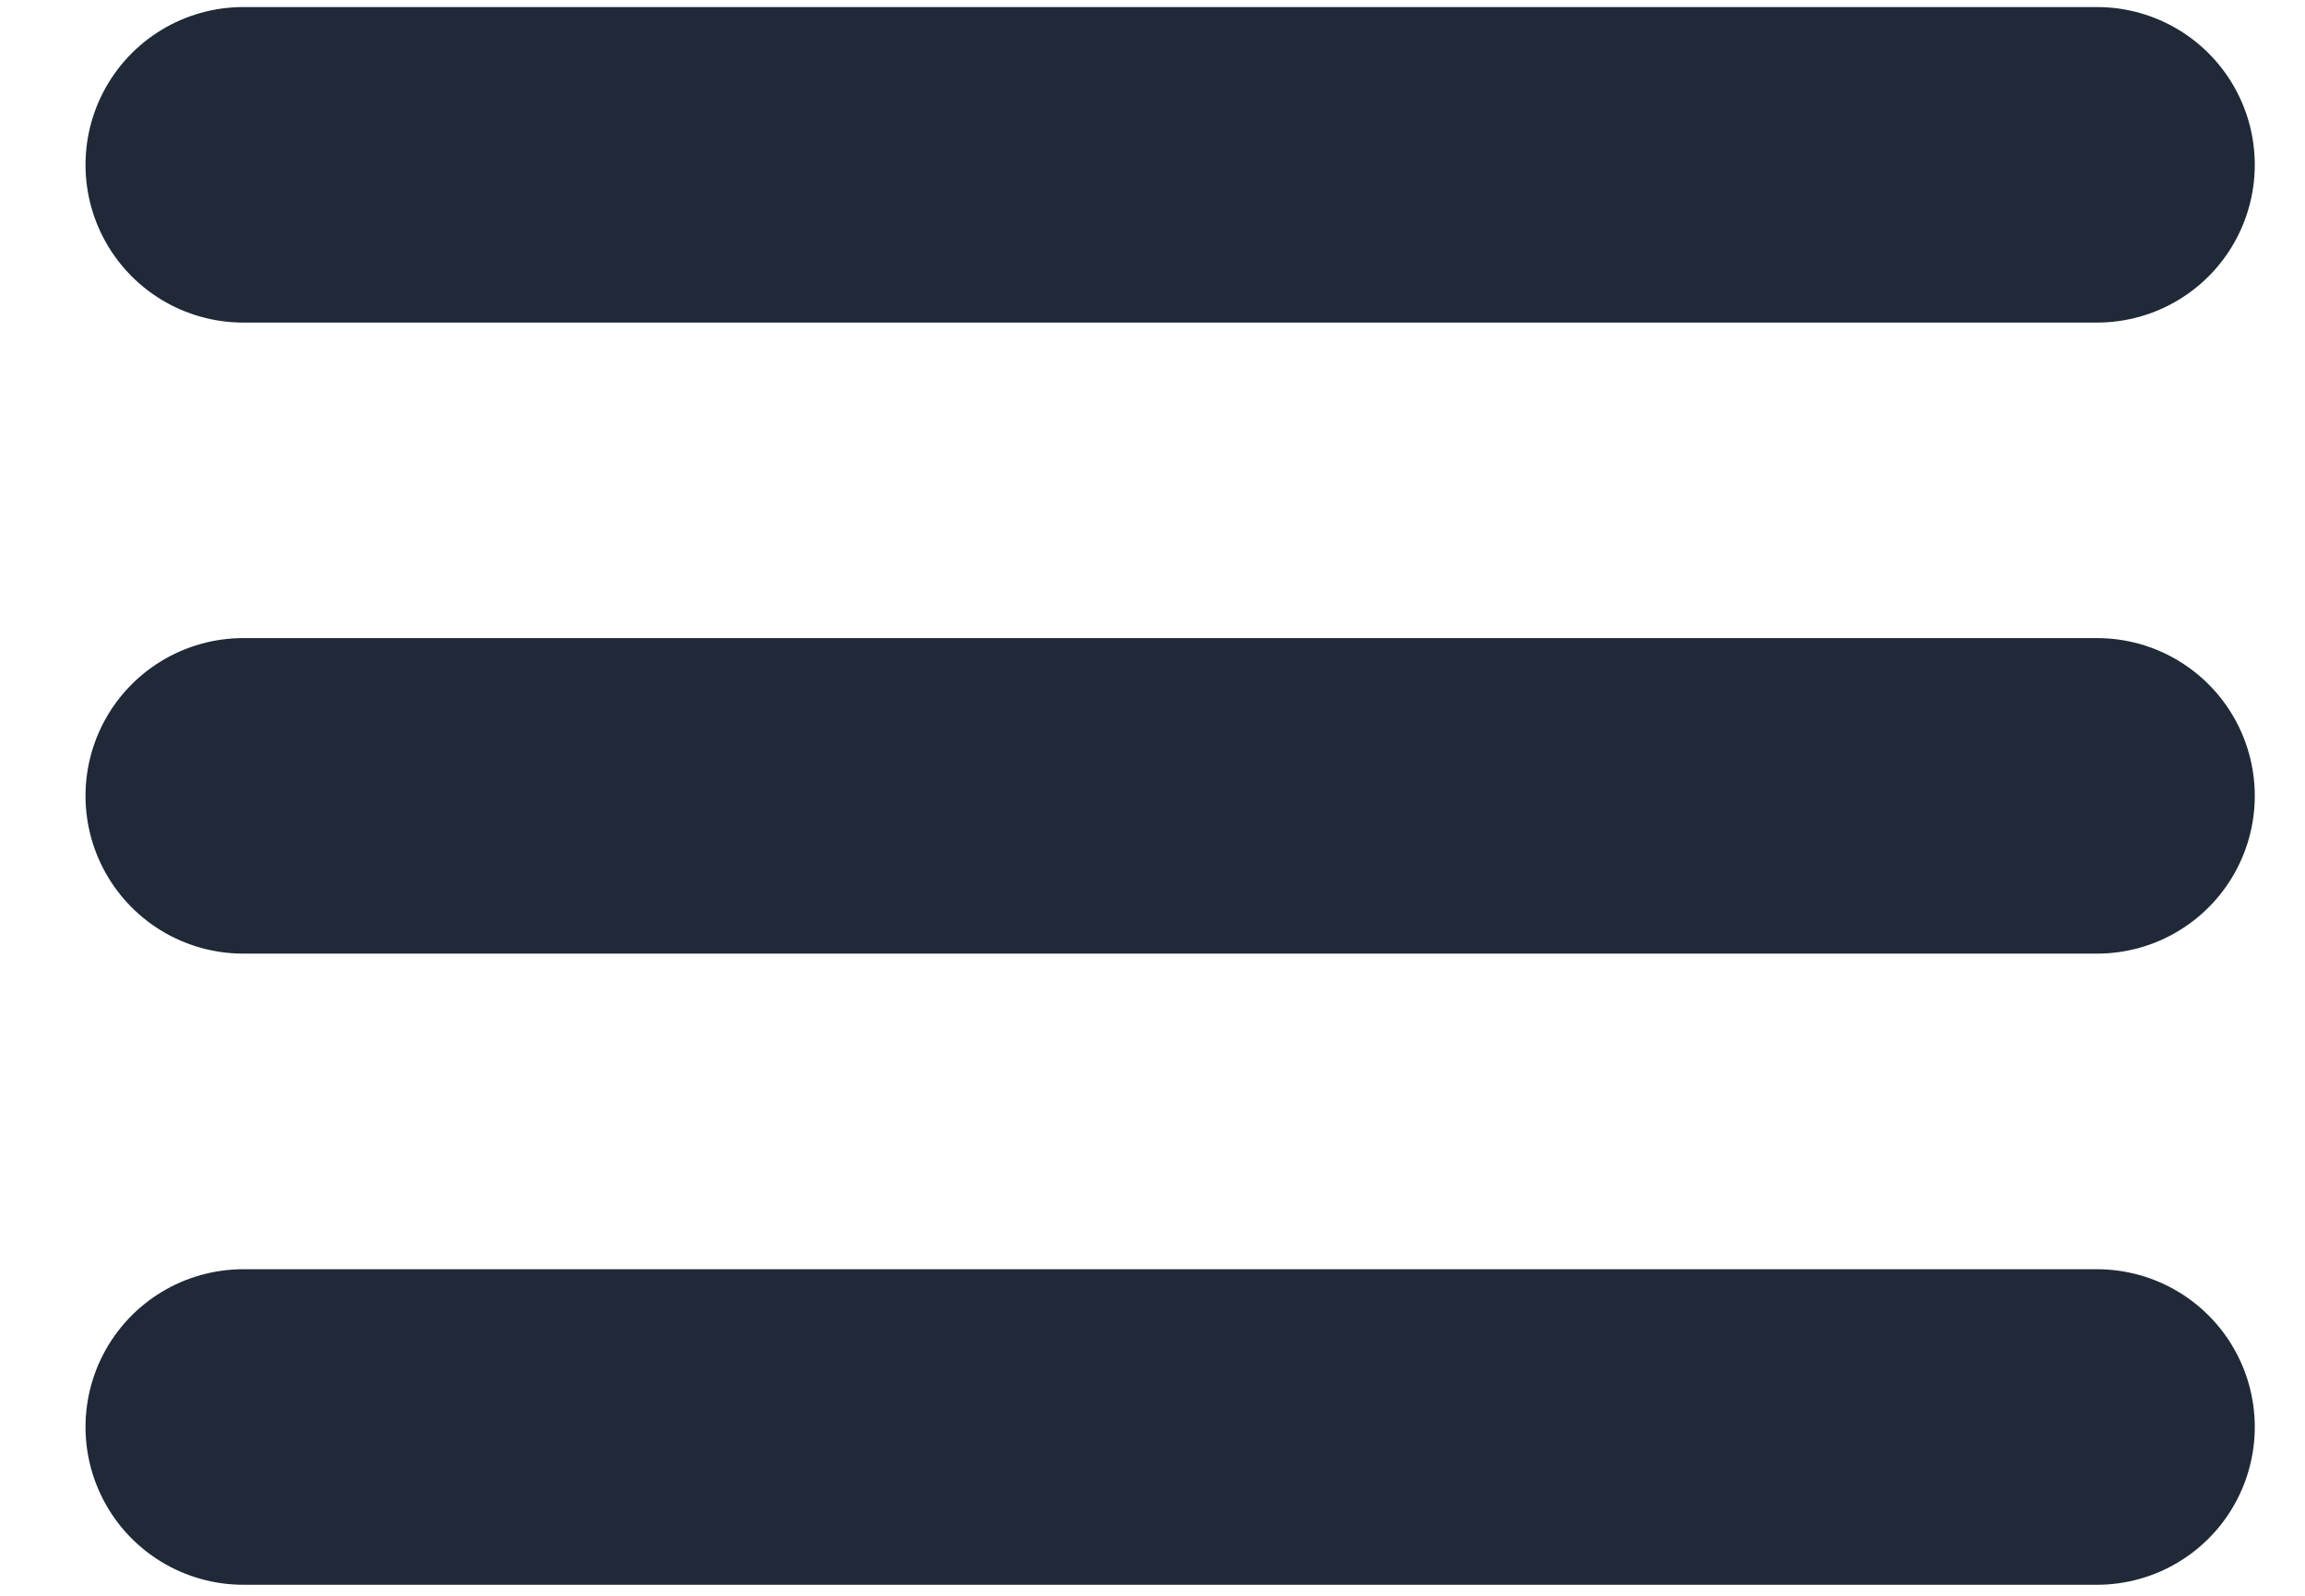
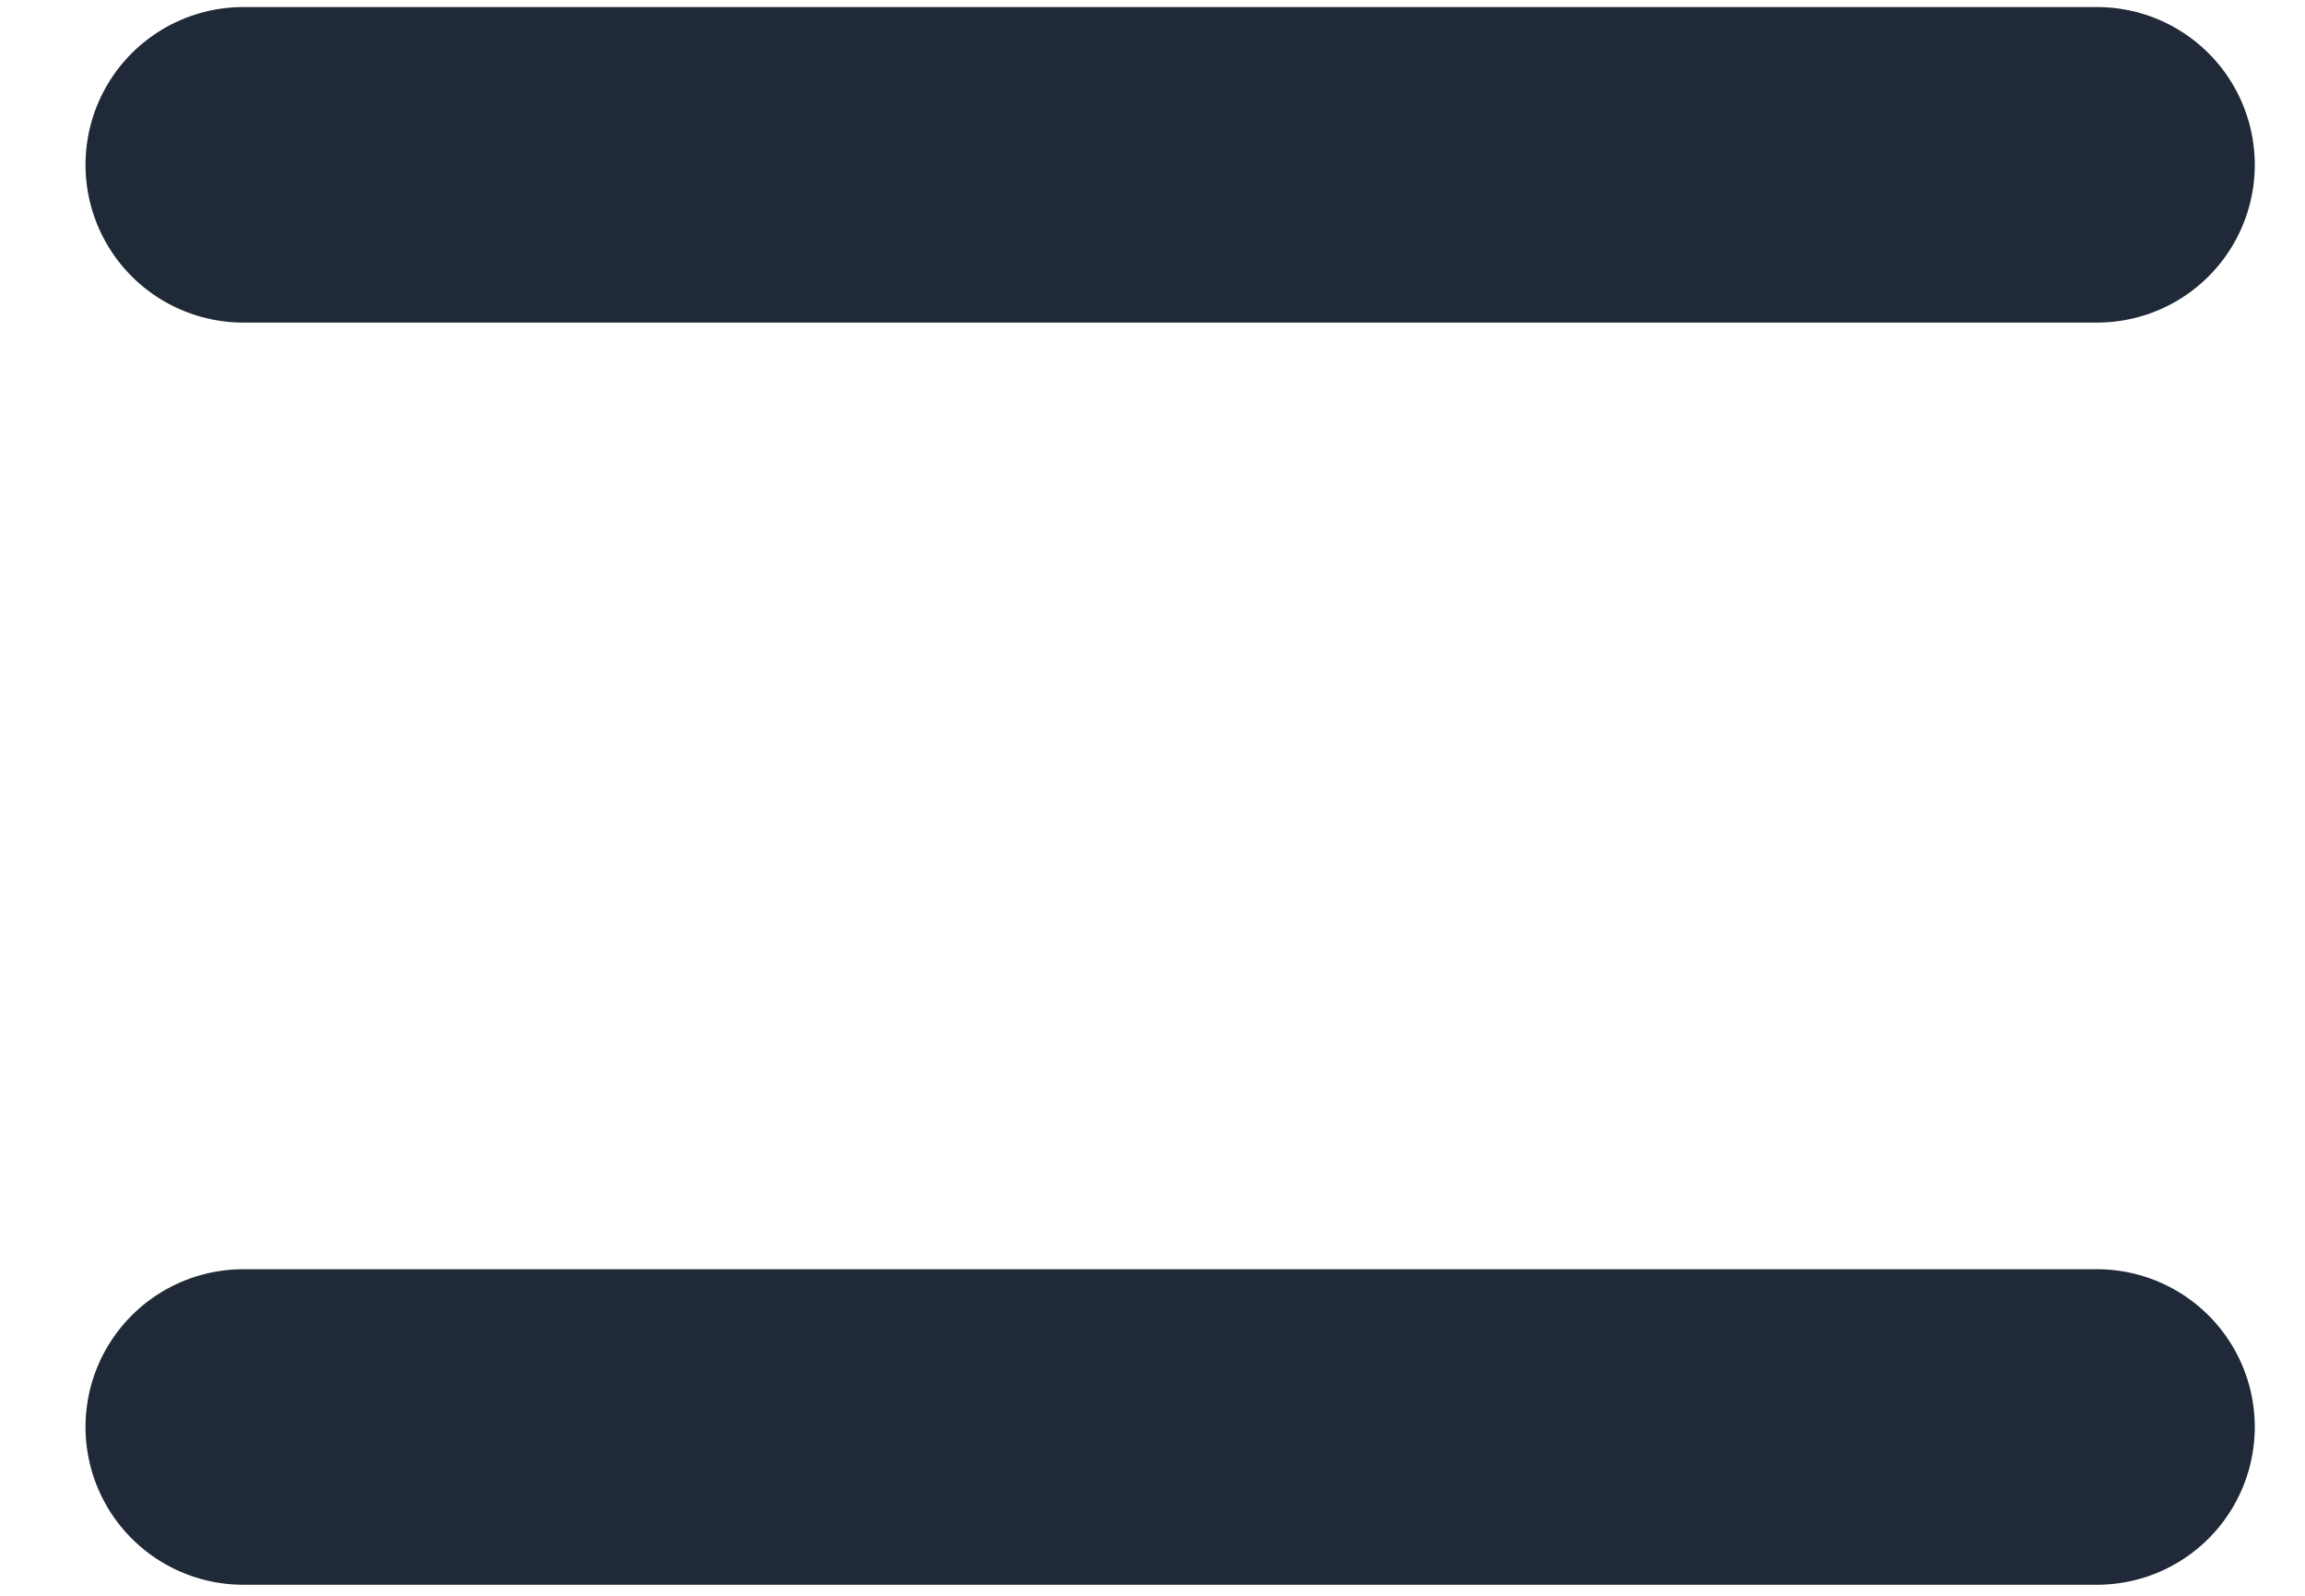
<svg xmlns="http://www.w3.org/2000/svg" width="26" height="18" viewBox="0 0 26 18" fill="none">
  <path d="M2.744 1.859H23.654" stroke="#1F2937" stroke-width="3.559" stroke-linecap="round" />
-   <path d="M2.744 8.977H23.654" stroke="#1F2937" stroke-width="3.559" stroke-linecap="round" />
  <path d="M2.744 16.096H23.654" stroke="#1F2937" stroke-width="3.559" stroke-linecap="round" />
</svg>